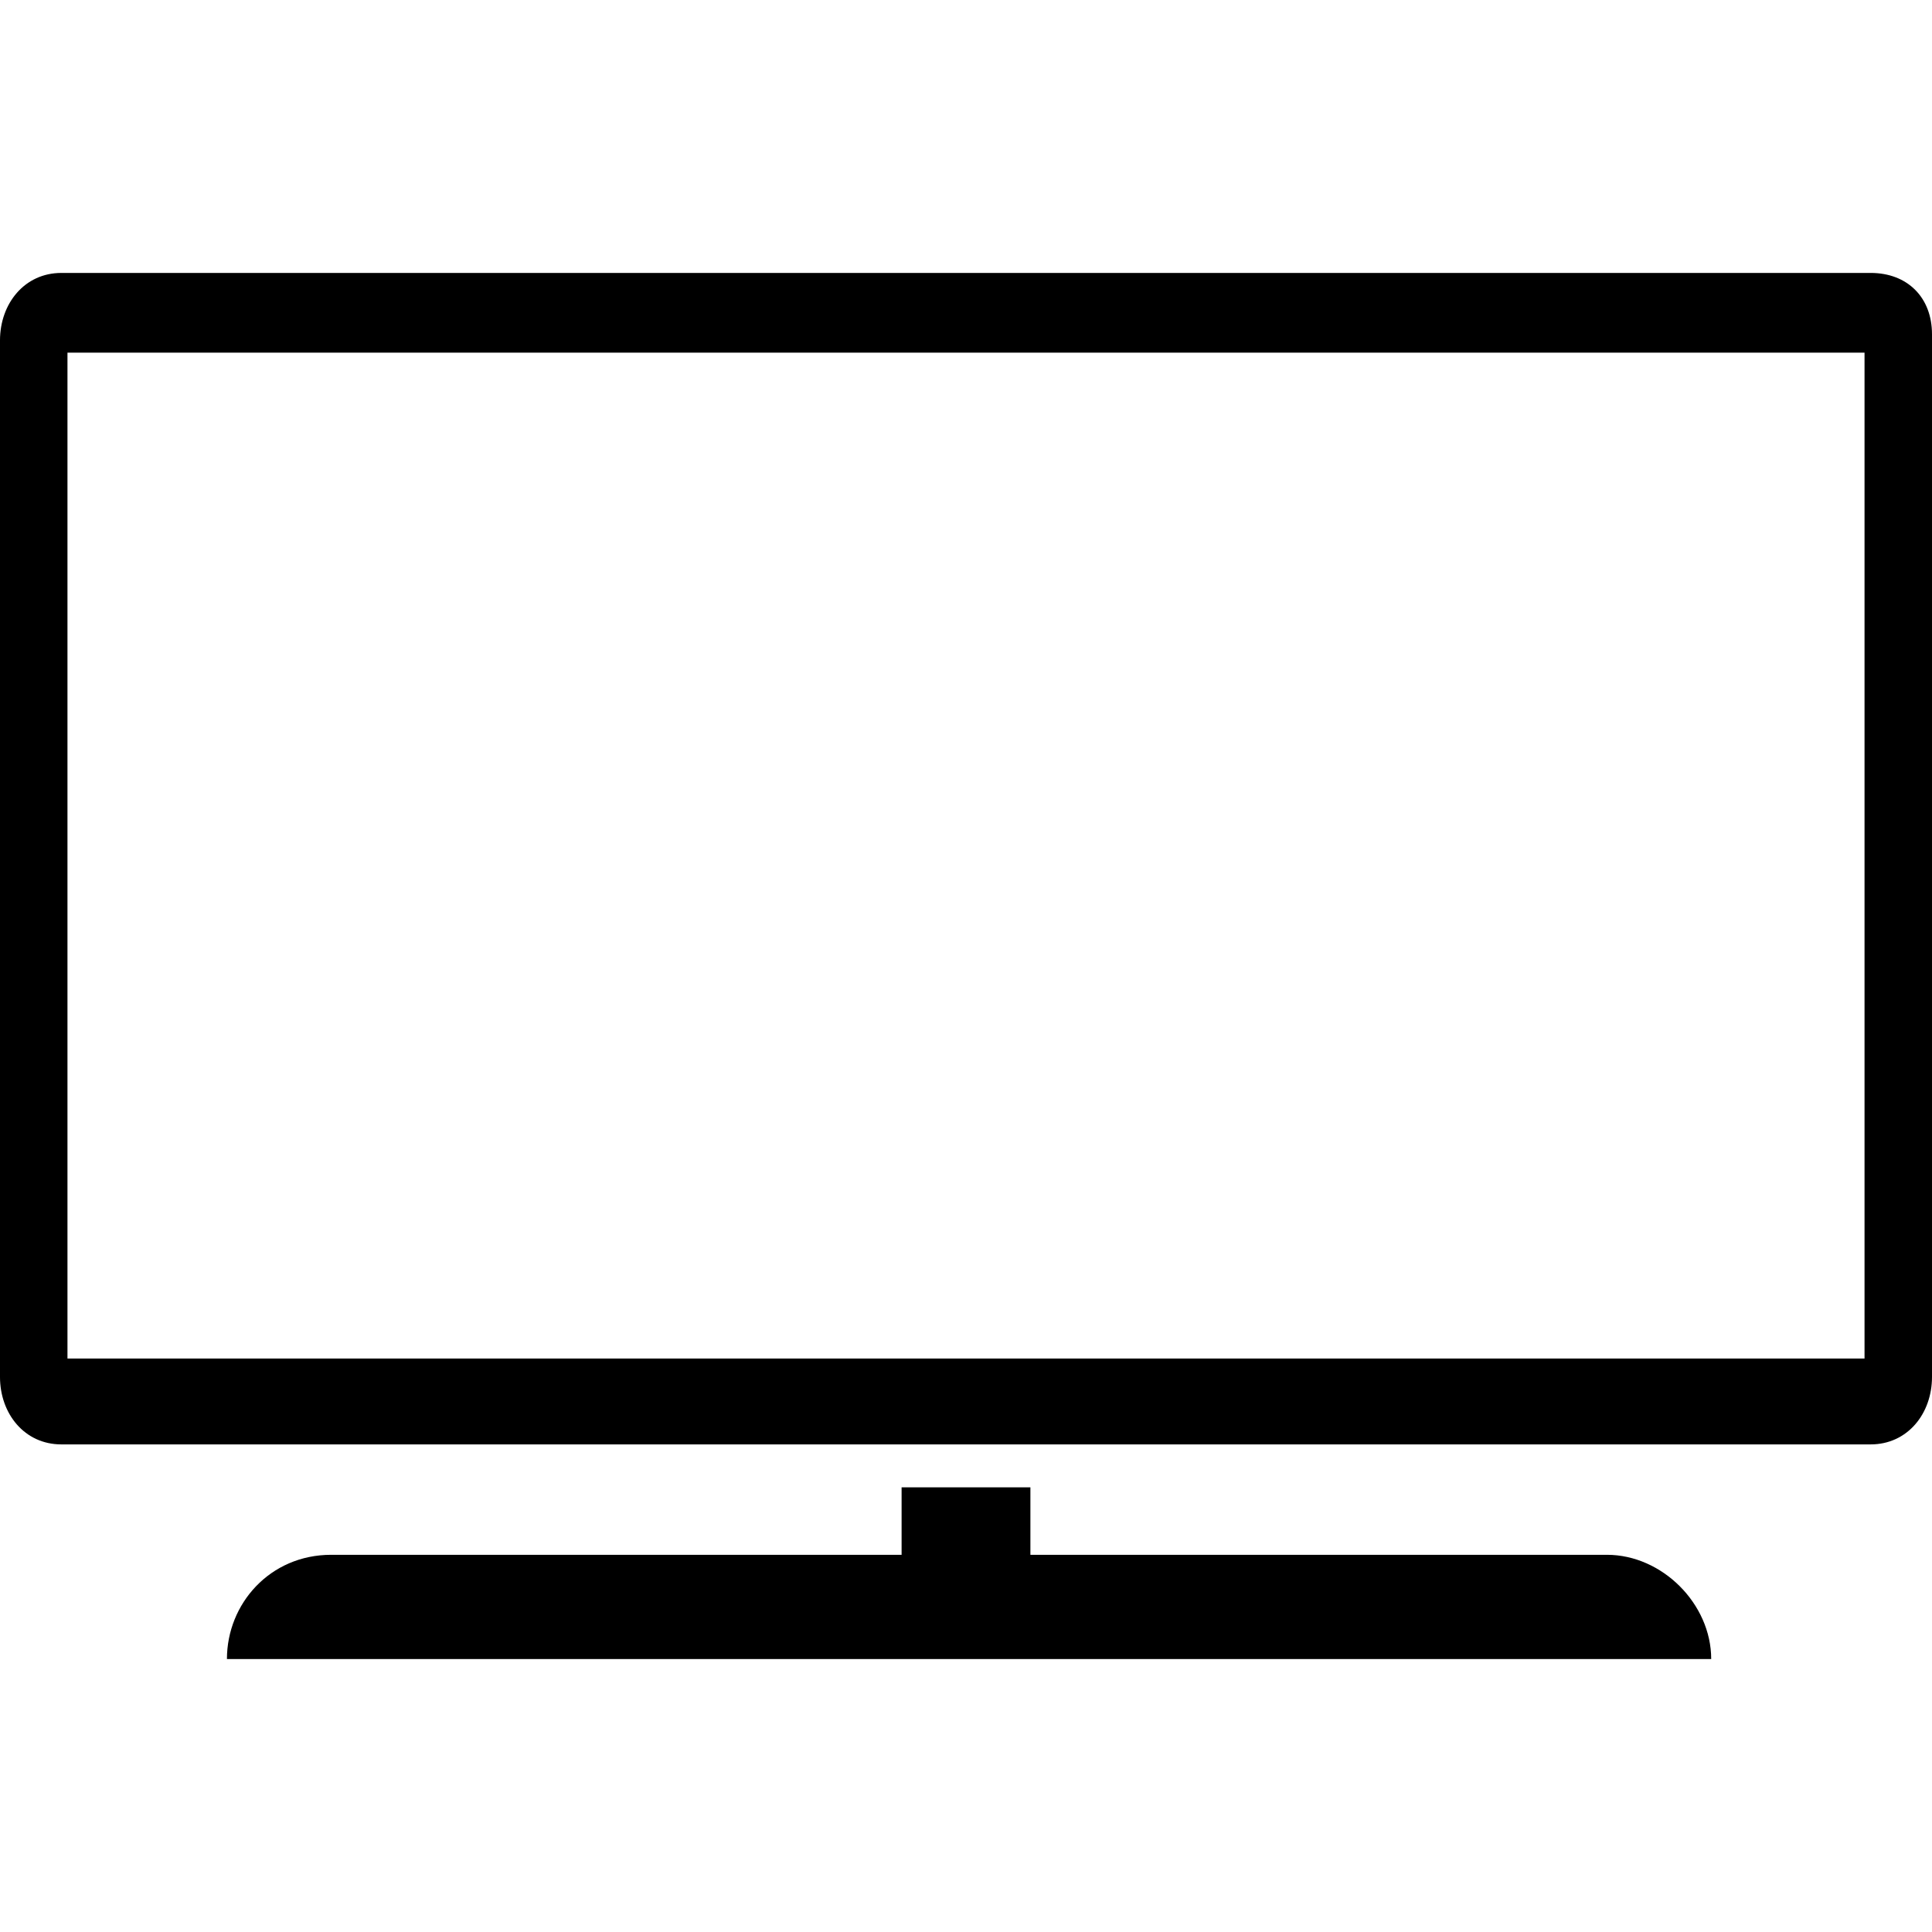
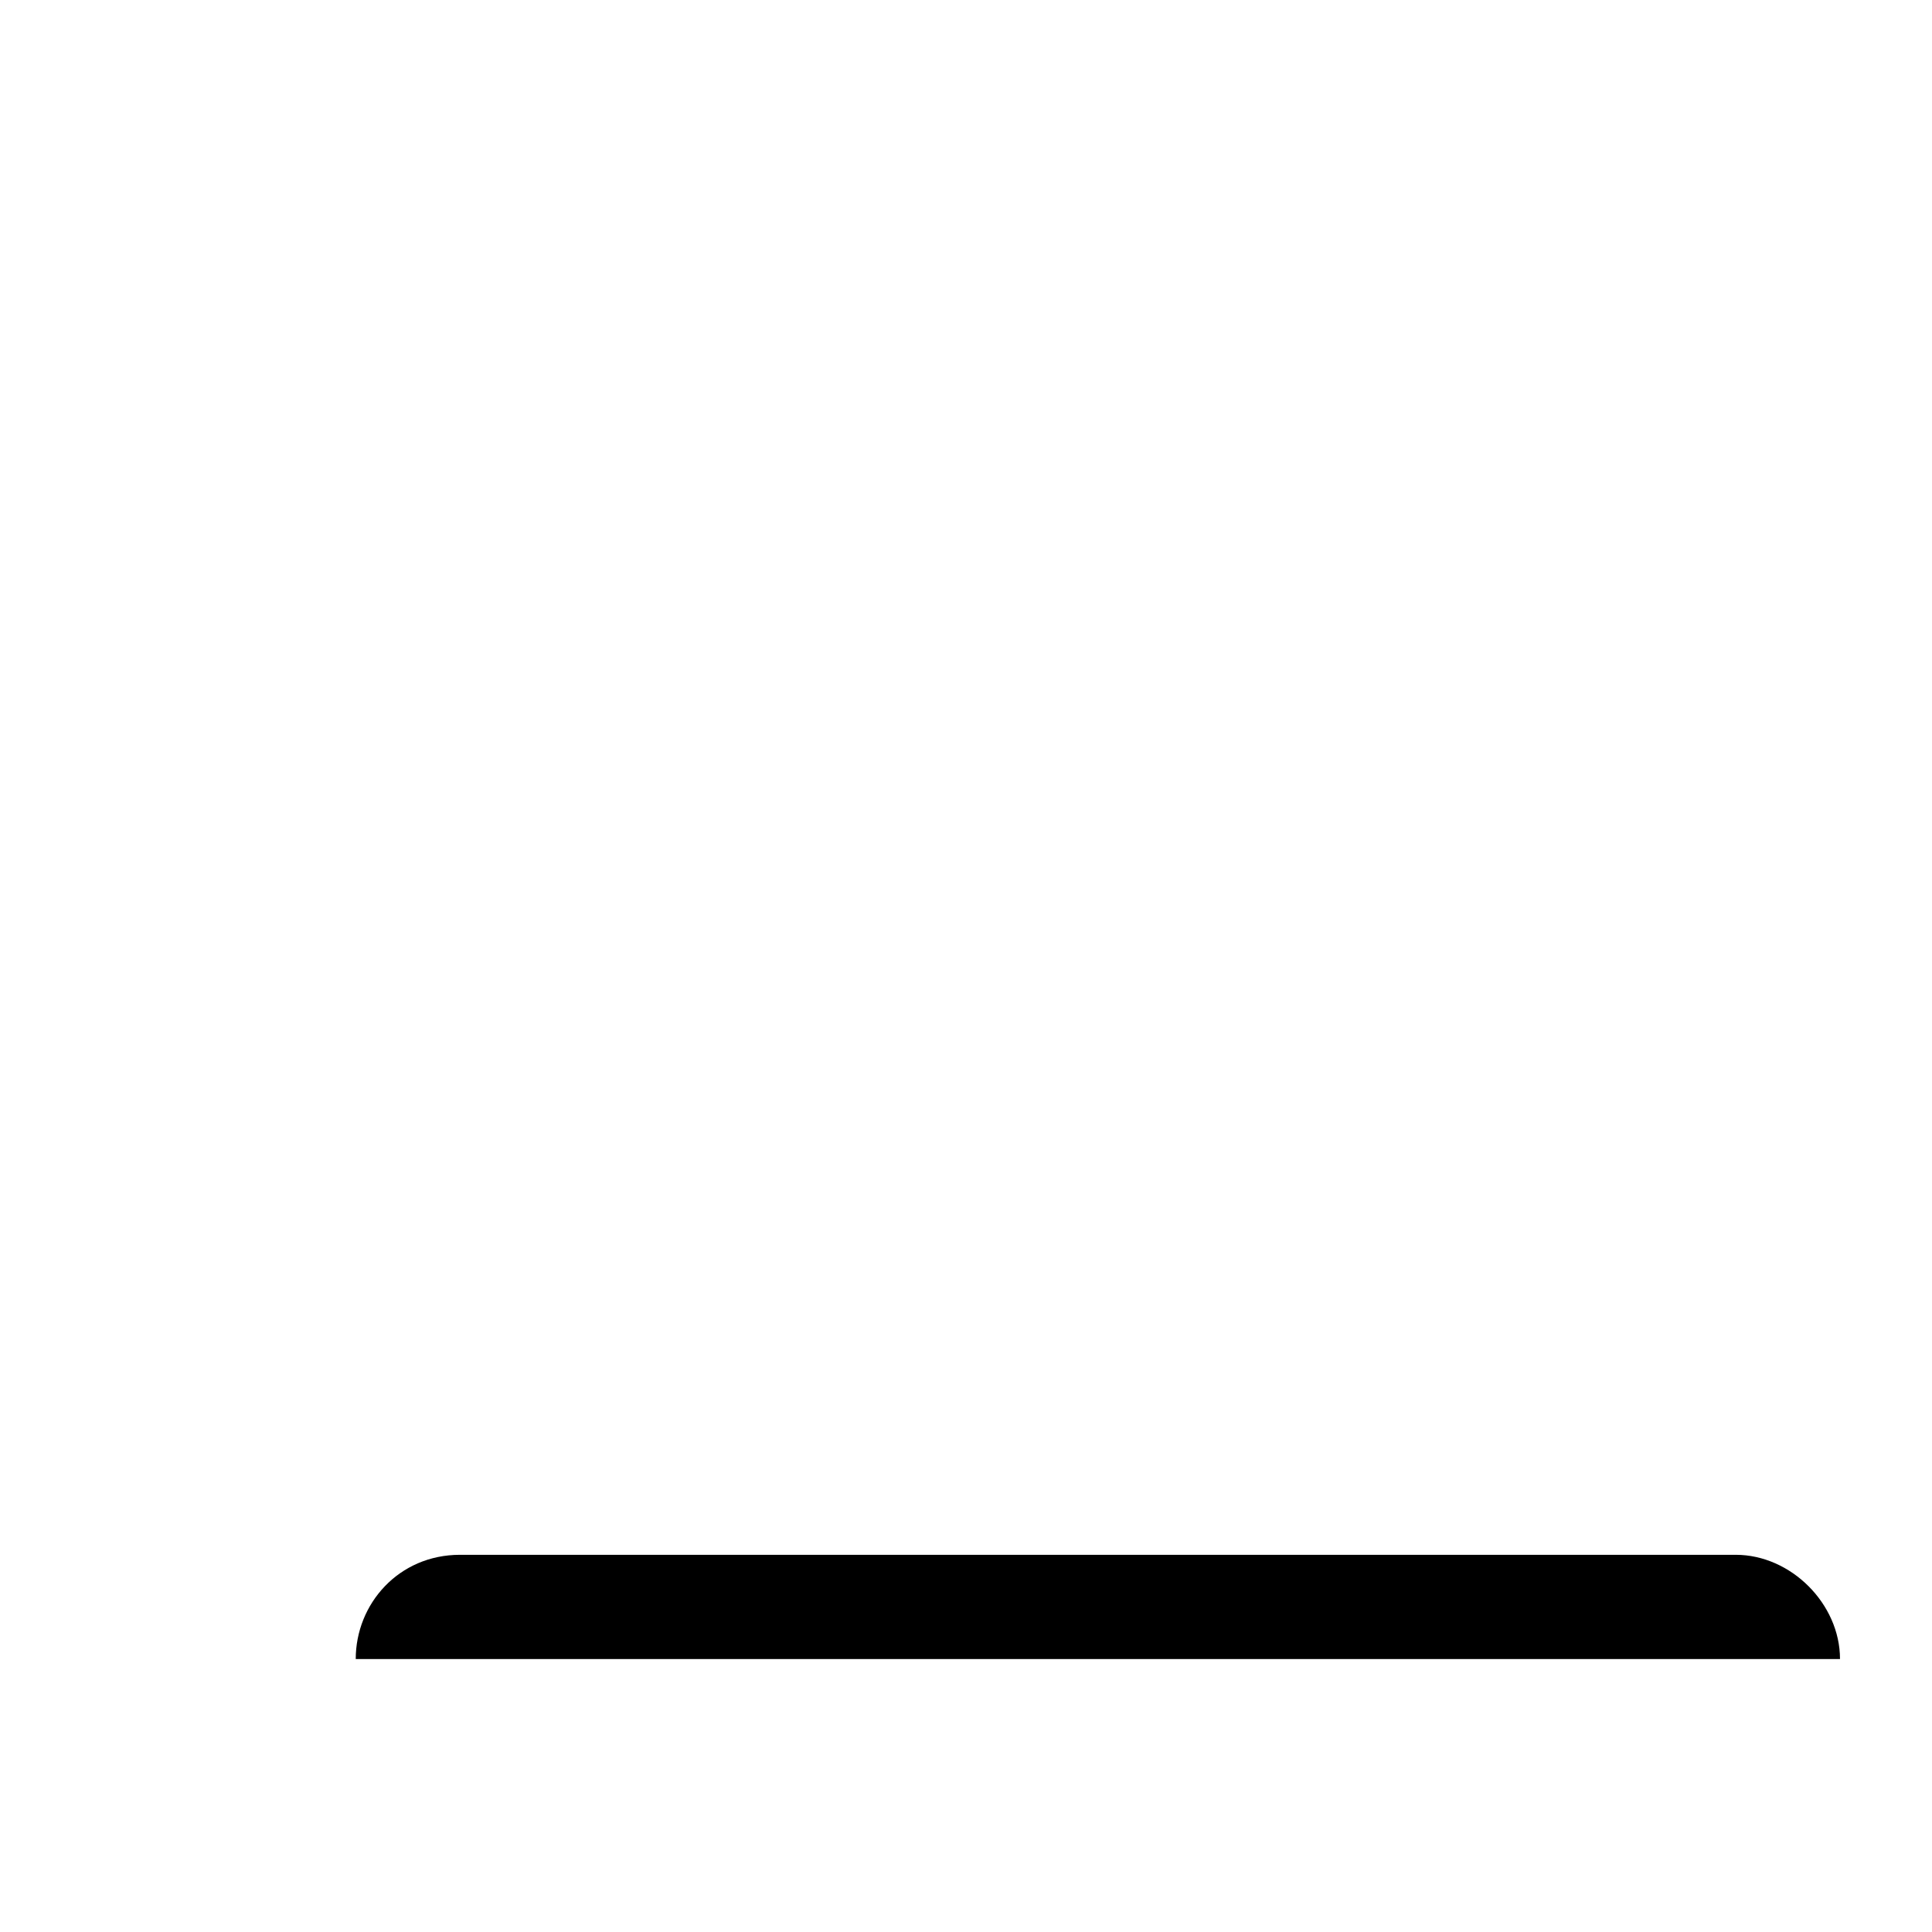
<svg xmlns="http://www.w3.org/2000/svg" version="1.1" viewBox="0 0 1024 1024">
  <title />
  <g id="icomoon-ignore">
</g>
-   <path d="M991.492 144.661h-958.984c-19.504 0-32.508 16.254-32.508 35.759v549.384c0 19.504 13.003 35.759 32.508 35.759h958.984c19.504 0 32.508-16.254 32.508-35.759v-552.635c0-19.504-13.003-32.508-32.508-32.508zM988.242 720.051h-952.482v-533.13h952.482v533.13z" />
-   <path d="M851.709 824.077h-305.575v-35.759h-68.267v35.759h-302.324c-32.508 0-55.263 26.006-55.263 55.263v0h786.692c0-29.257-26.006-55.263-55.263-55.263z" />
+   <path d="M851.709 824.077h-305.575v-35.759v35.759h-302.324c-32.508 0-55.263 26.006-55.263 55.263v0h786.692c0-29.257-26.006-55.263-55.263-55.263z" />
</svg>